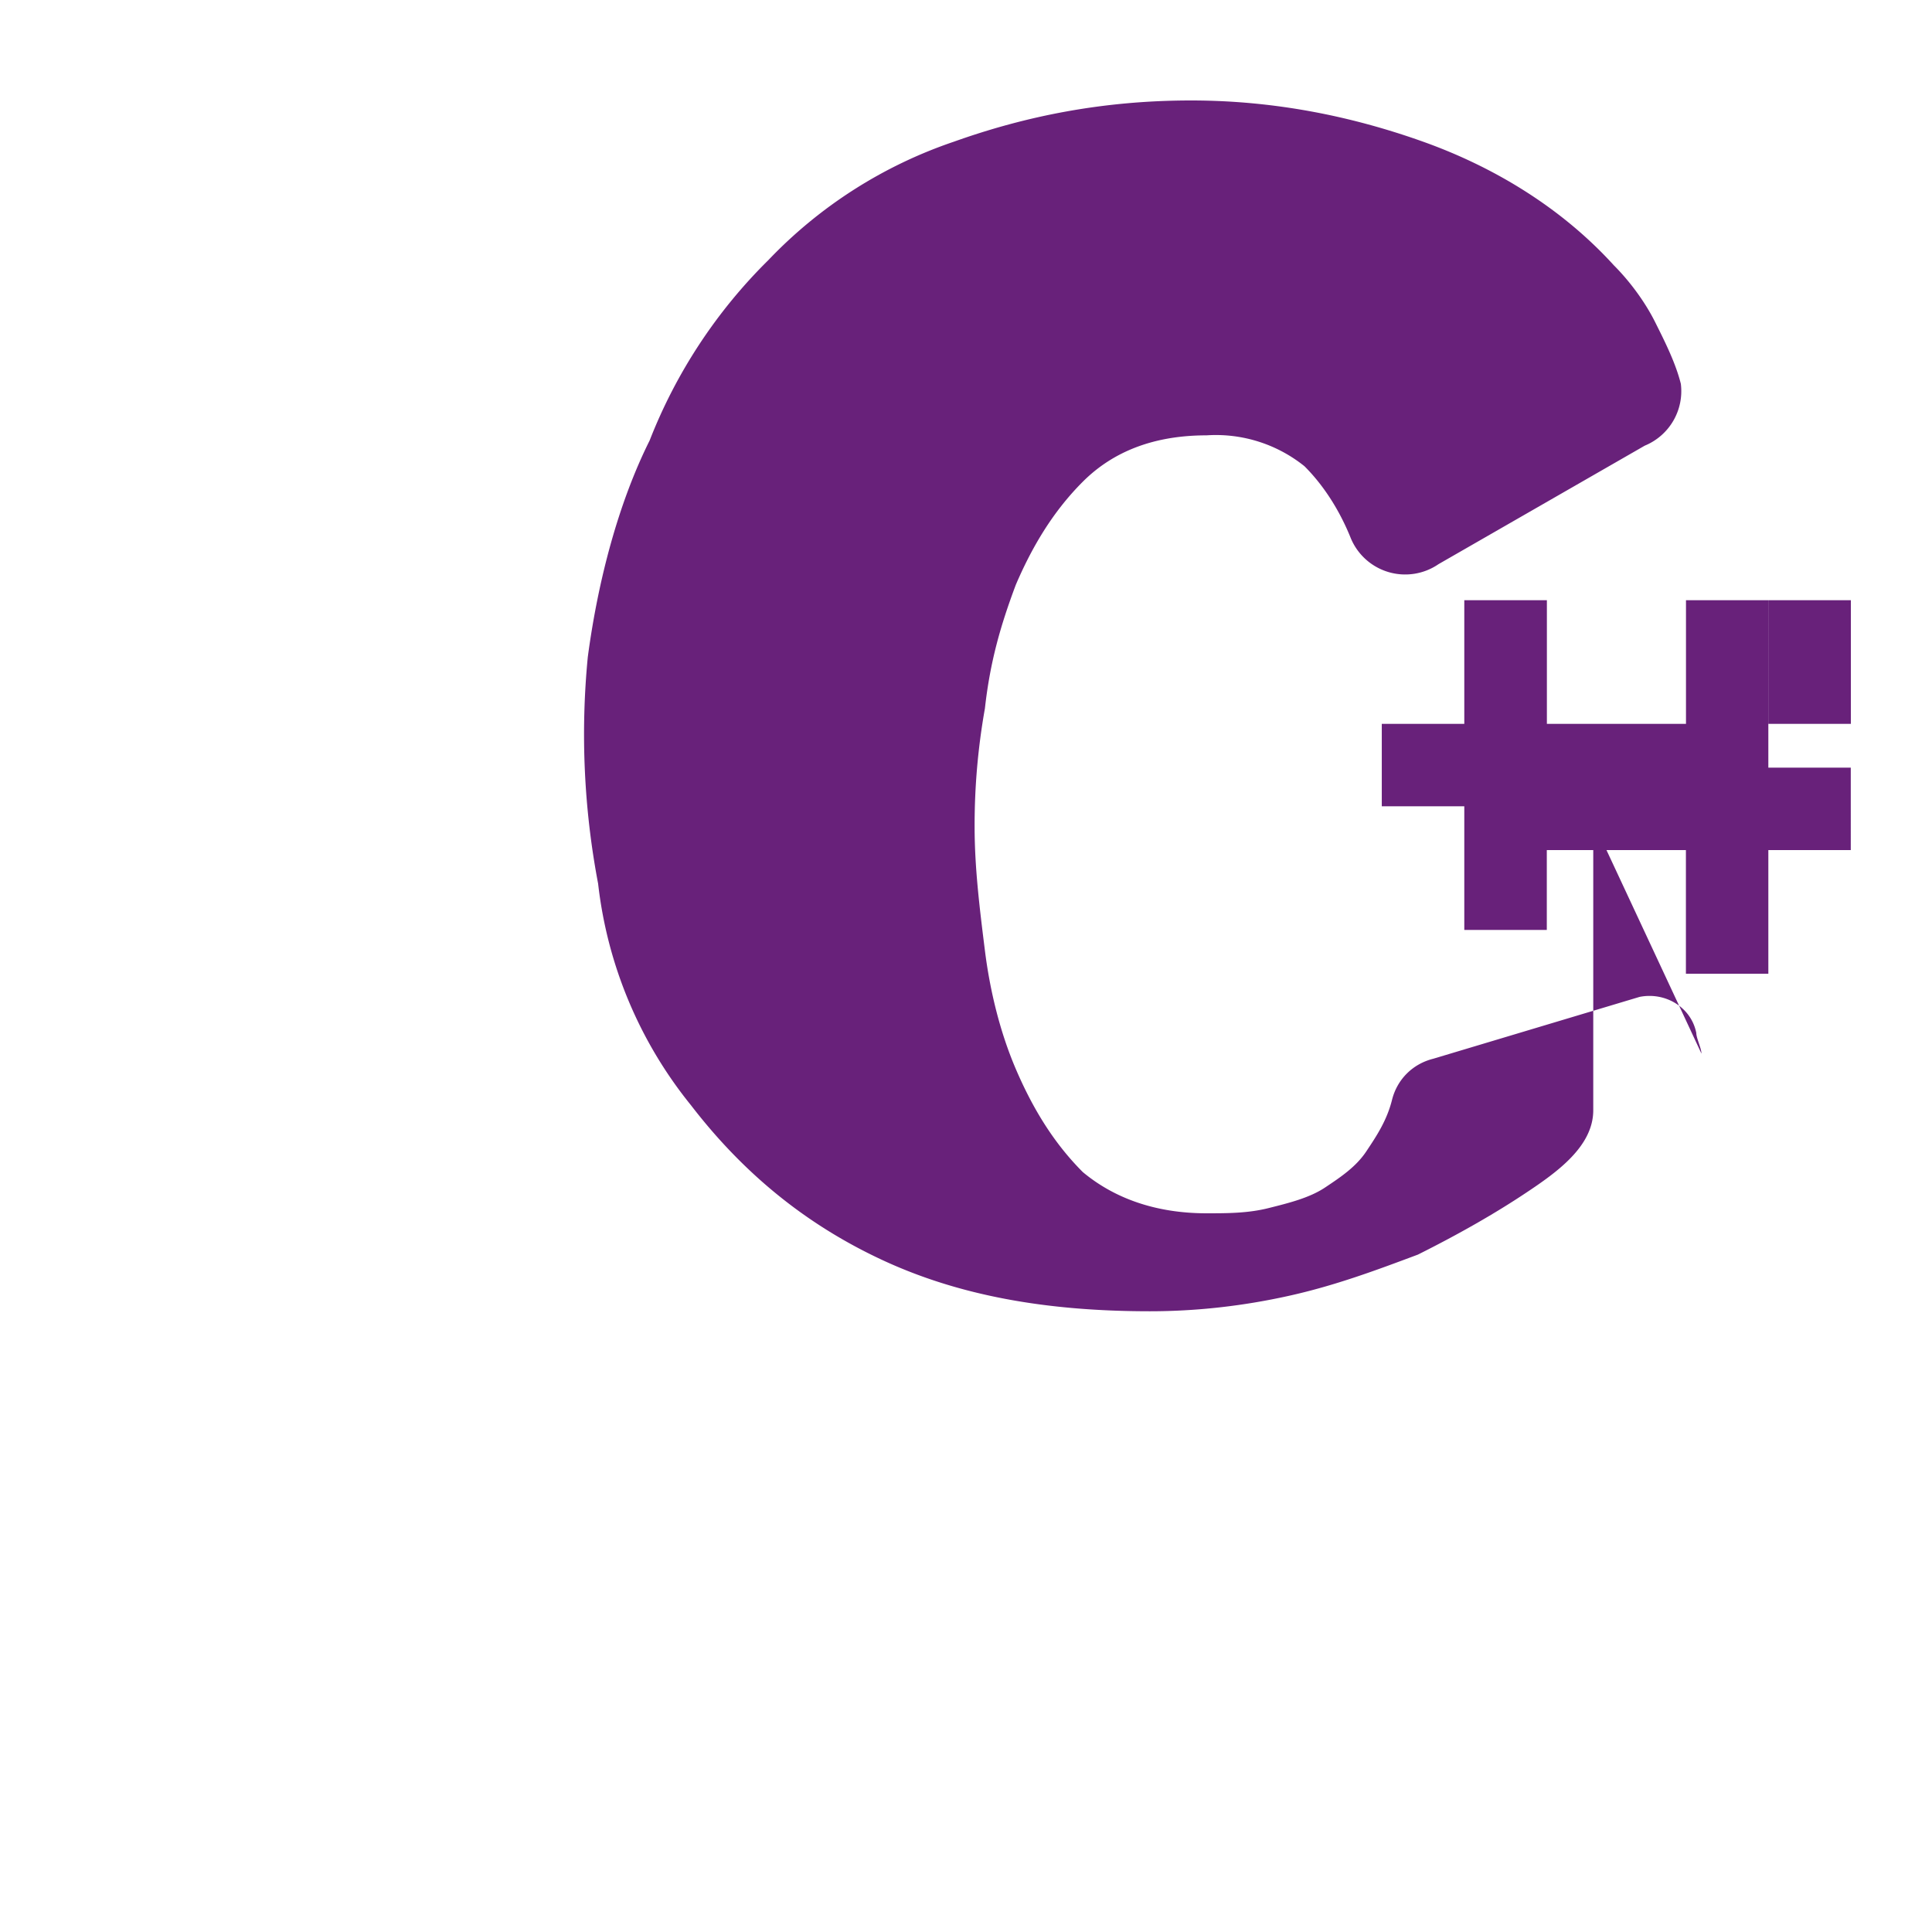
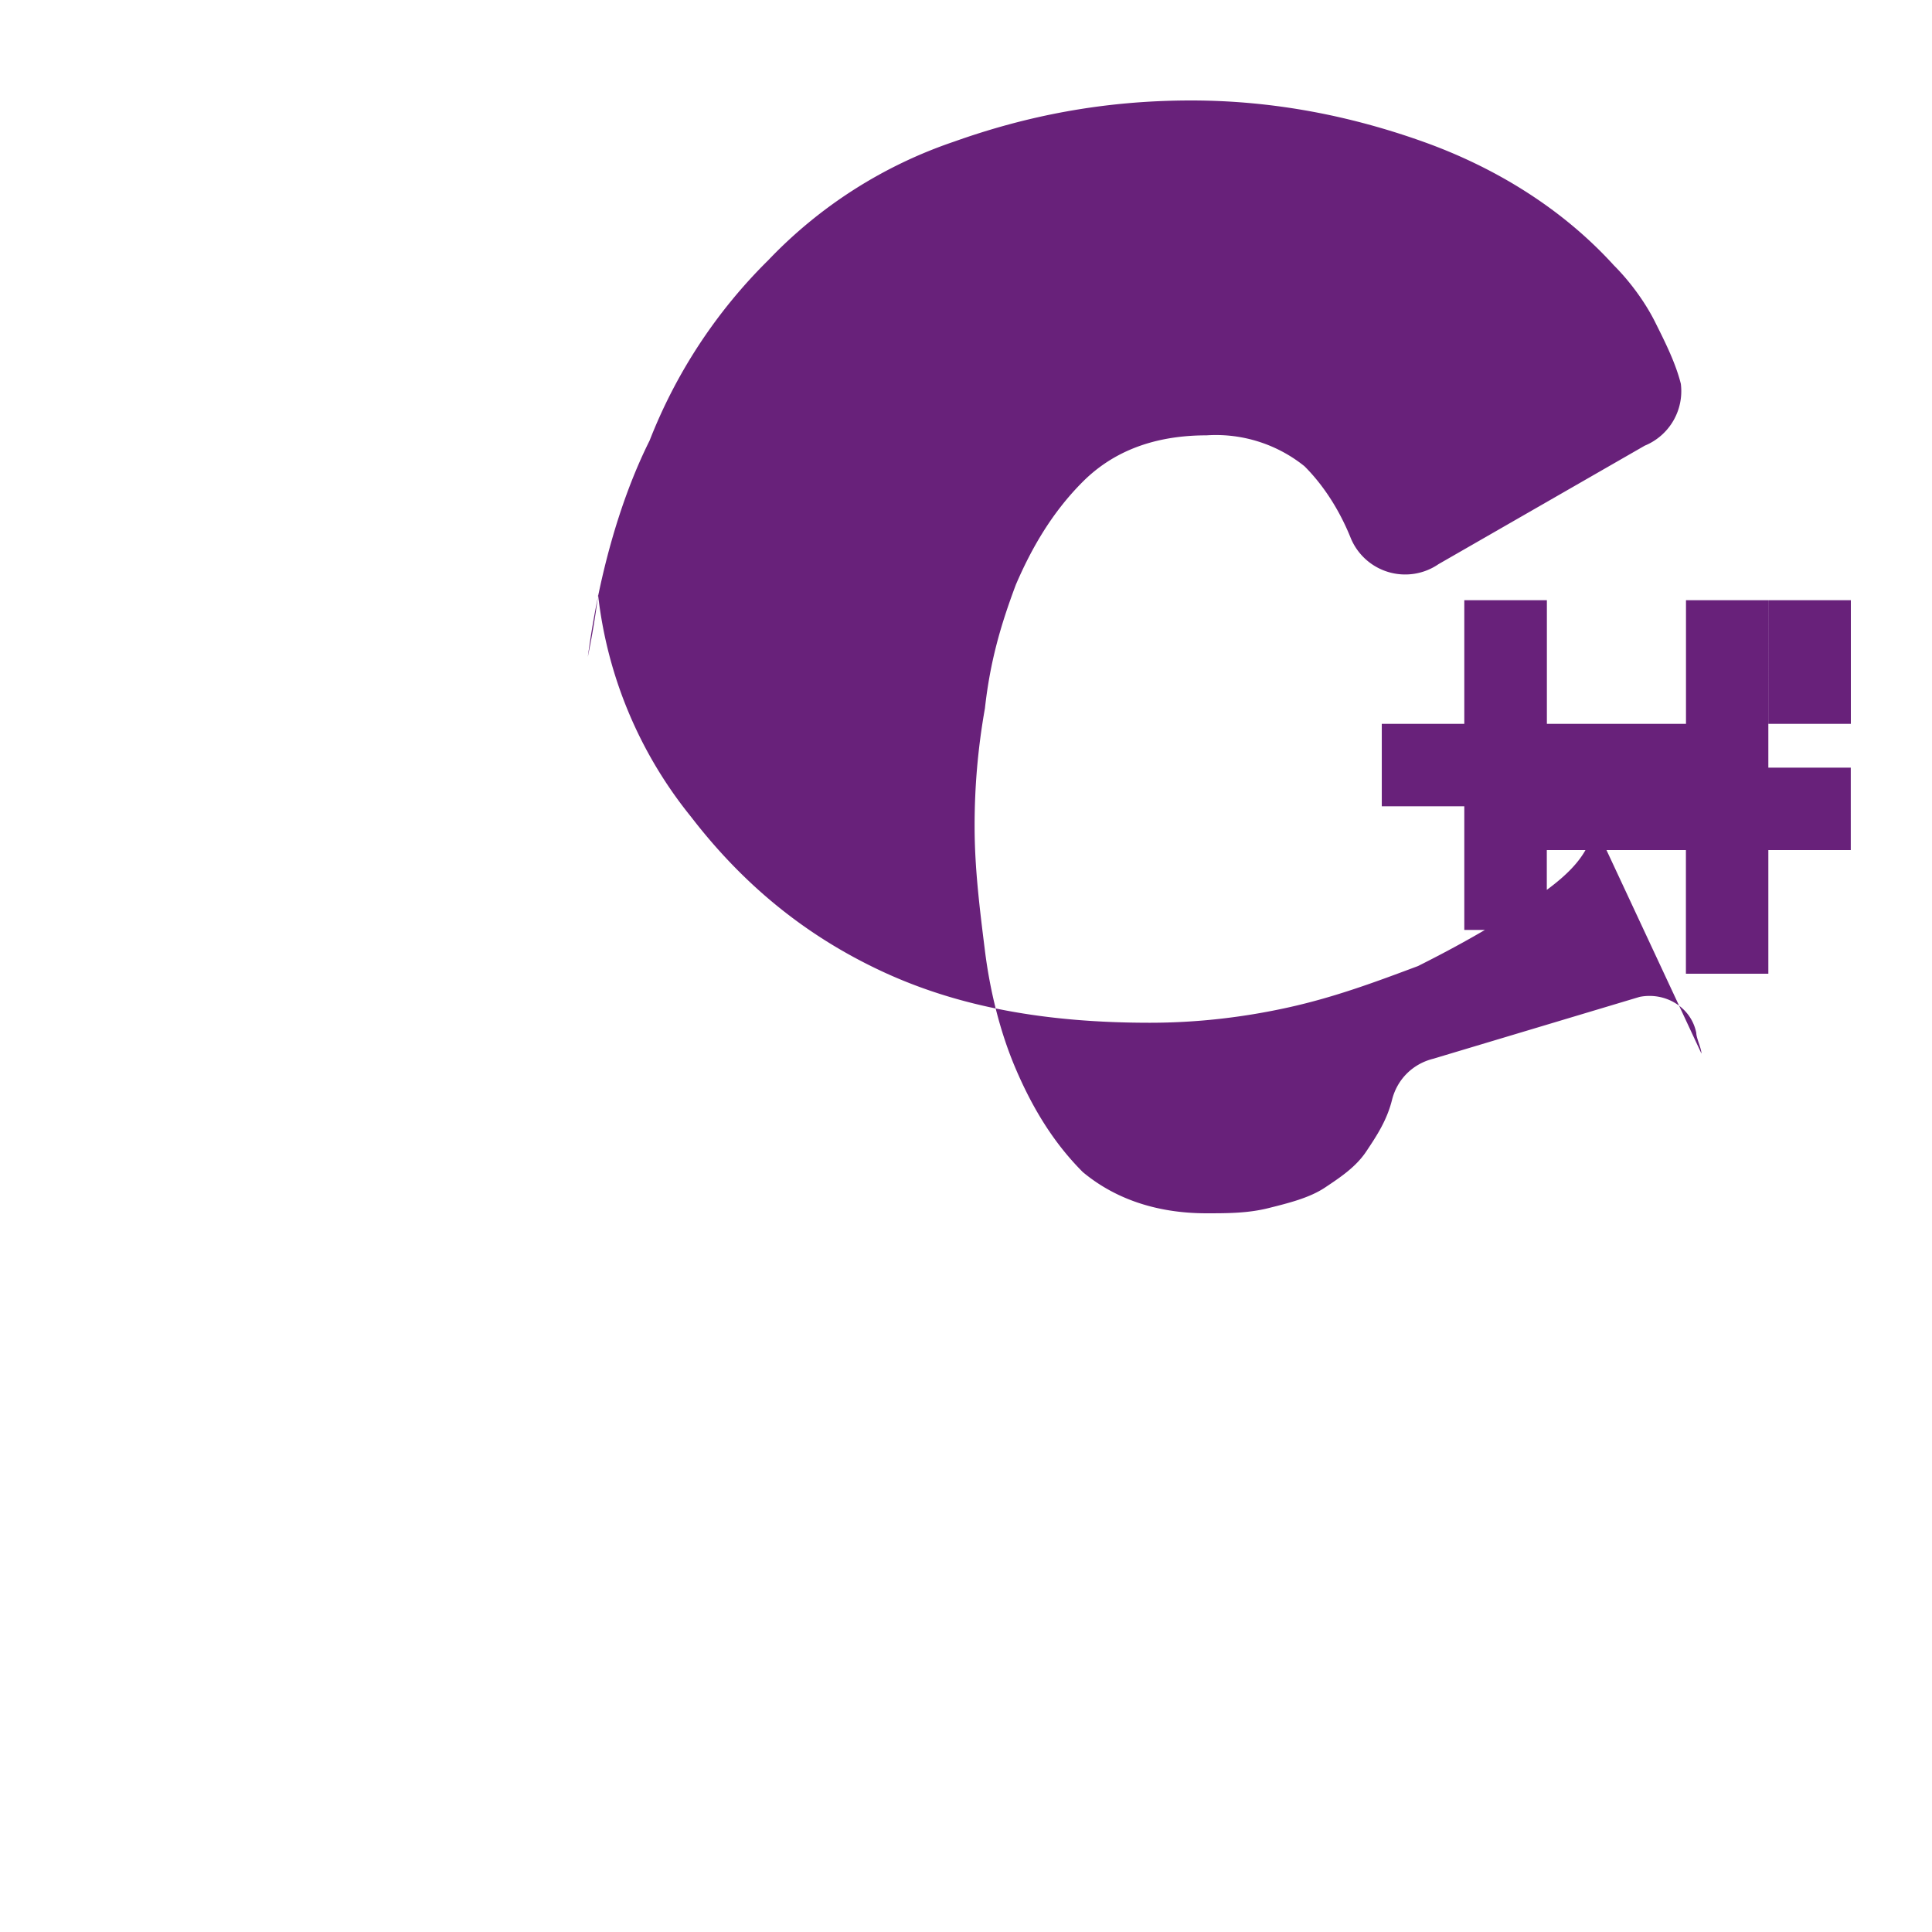
<svg xmlns="http://www.w3.org/2000/svg" viewBox="0 0 24 24" width="24" height="24">
-   <path fill="#68217A" d="M19.792 10.208v3.584c0 .448-.448.768-.833 1.024-.385.257-.833.513-1.345.769-.513.192-1.025.384-1.602.512-.576.128-1.153.192-1.729.192-1.281 0-2.37-.192-3.33-.64-.96-.448-1.73-1.088-2.37-1.92a5.323 5.323 0 0 1-1.153-2.752A9.93 9.93 0 0 1 7.302 8.16c.128-.96.384-1.92.768-2.688a6.44 6.44 0 0 1 1.474-2.24 5.721 5.721 0 0 1 2.306-1.472c.897-.32 1.857-.512 2.946-.512 1.025 0 1.985.192 2.882.512.897.32 1.73.832 2.37 1.536.192.192.384.448.512.704.128.256.256.512.32.768a.732.732 0 0 1-.448.768l-2.562 1.472a.732.732 0 0 1-1.089-.32c-.128-.32-.32-.64-.576-.896a1.756 1.756 0 0 0-1.217-.384c-.64 0-1.153.192-1.537.576-.384.384-.64.832-.832 1.28-.192.512-.32.96-.384 1.536a8.266 8.266 0 0 0-.128 1.472c0 .512.064 1.024.128 1.536.064.512.192 1.024.384 1.472.192.448.448.896.832 1.28.384.32.896.512 1.537.512.256 0 .512 0 .768-.064.256-.064.512-.128.704-.256.192-.128.384-.256.512-.448.128-.192.256-.384.32-.64.064-.256.257-.448.513-.512l2.562-.768c.32-.064.642.128.705.448 0 .064.064.192.064.256zm3.2-2.752V8.992h-1.024v-1.536h-1.024v1.536h-1.728v-1.536H18.19v1.536h-1.025v1.024h1.025v1.536h1.025V10.56h1.728v1.536h1.024V10.56h1.024V9.536h-1.024V7.456z" />
+   <path fill="#68217A" d="M19.792 10.208c0 .448-.448.768-.833 1.024-.385.257-.833.513-1.345.769-.513.192-1.025.384-1.602.512-.576.128-1.153.192-1.729.192-1.281 0-2.37-.192-3.33-.64-.96-.448-1.73-1.088-2.37-1.92a5.323 5.323 0 0 1-1.153-2.752A9.93 9.93 0 0 1 7.302 8.16c.128-.96.384-1.92.768-2.688a6.44 6.44 0 0 1 1.474-2.24 5.721 5.721 0 0 1 2.306-1.472c.897-.32 1.857-.512 2.946-.512 1.025 0 1.985.192 2.882.512.897.32 1.73.832 2.37 1.536.192.192.384.448.512.704.128.256.256.512.32.768a.732.732 0 0 1-.448.768l-2.562 1.472a.732.732 0 0 1-1.089-.32c-.128-.32-.32-.64-.576-.896a1.756 1.756 0 0 0-1.217-.384c-.64 0-1.153.192-1.537.576-.384.384-.64.832-.832 1.28-.192.512-.32.96-.384 1.536a8.266 8.266 0 0 0-.128 1.472c0 .512.064 1.024.128 1.536.064.512.192 1.024.384 1.472.192.448.448.896.832 1.28.384.32.896.512 1.537.512.256 0 .512 0 .768-.064.256-.064.512-.128.704-.256.192-.128.384-.256.512-.448.128-.192.256-.384.32-.64.064-.256.257-.448.513-.512l2.562-.768c.32-.064.642.128.705.448 0 .064.064.192.064.256zm3.2-2.752V8.992h-1.024v-1.536h-1.024v1.536h-1.728v-1.536H18.19v1.536h-1.025v1.024h1.025v1.536h1.025V10.56h1.728v1.536h1.024V10.56h1.024V9.536h-1.024V7.456z" />
</svg>